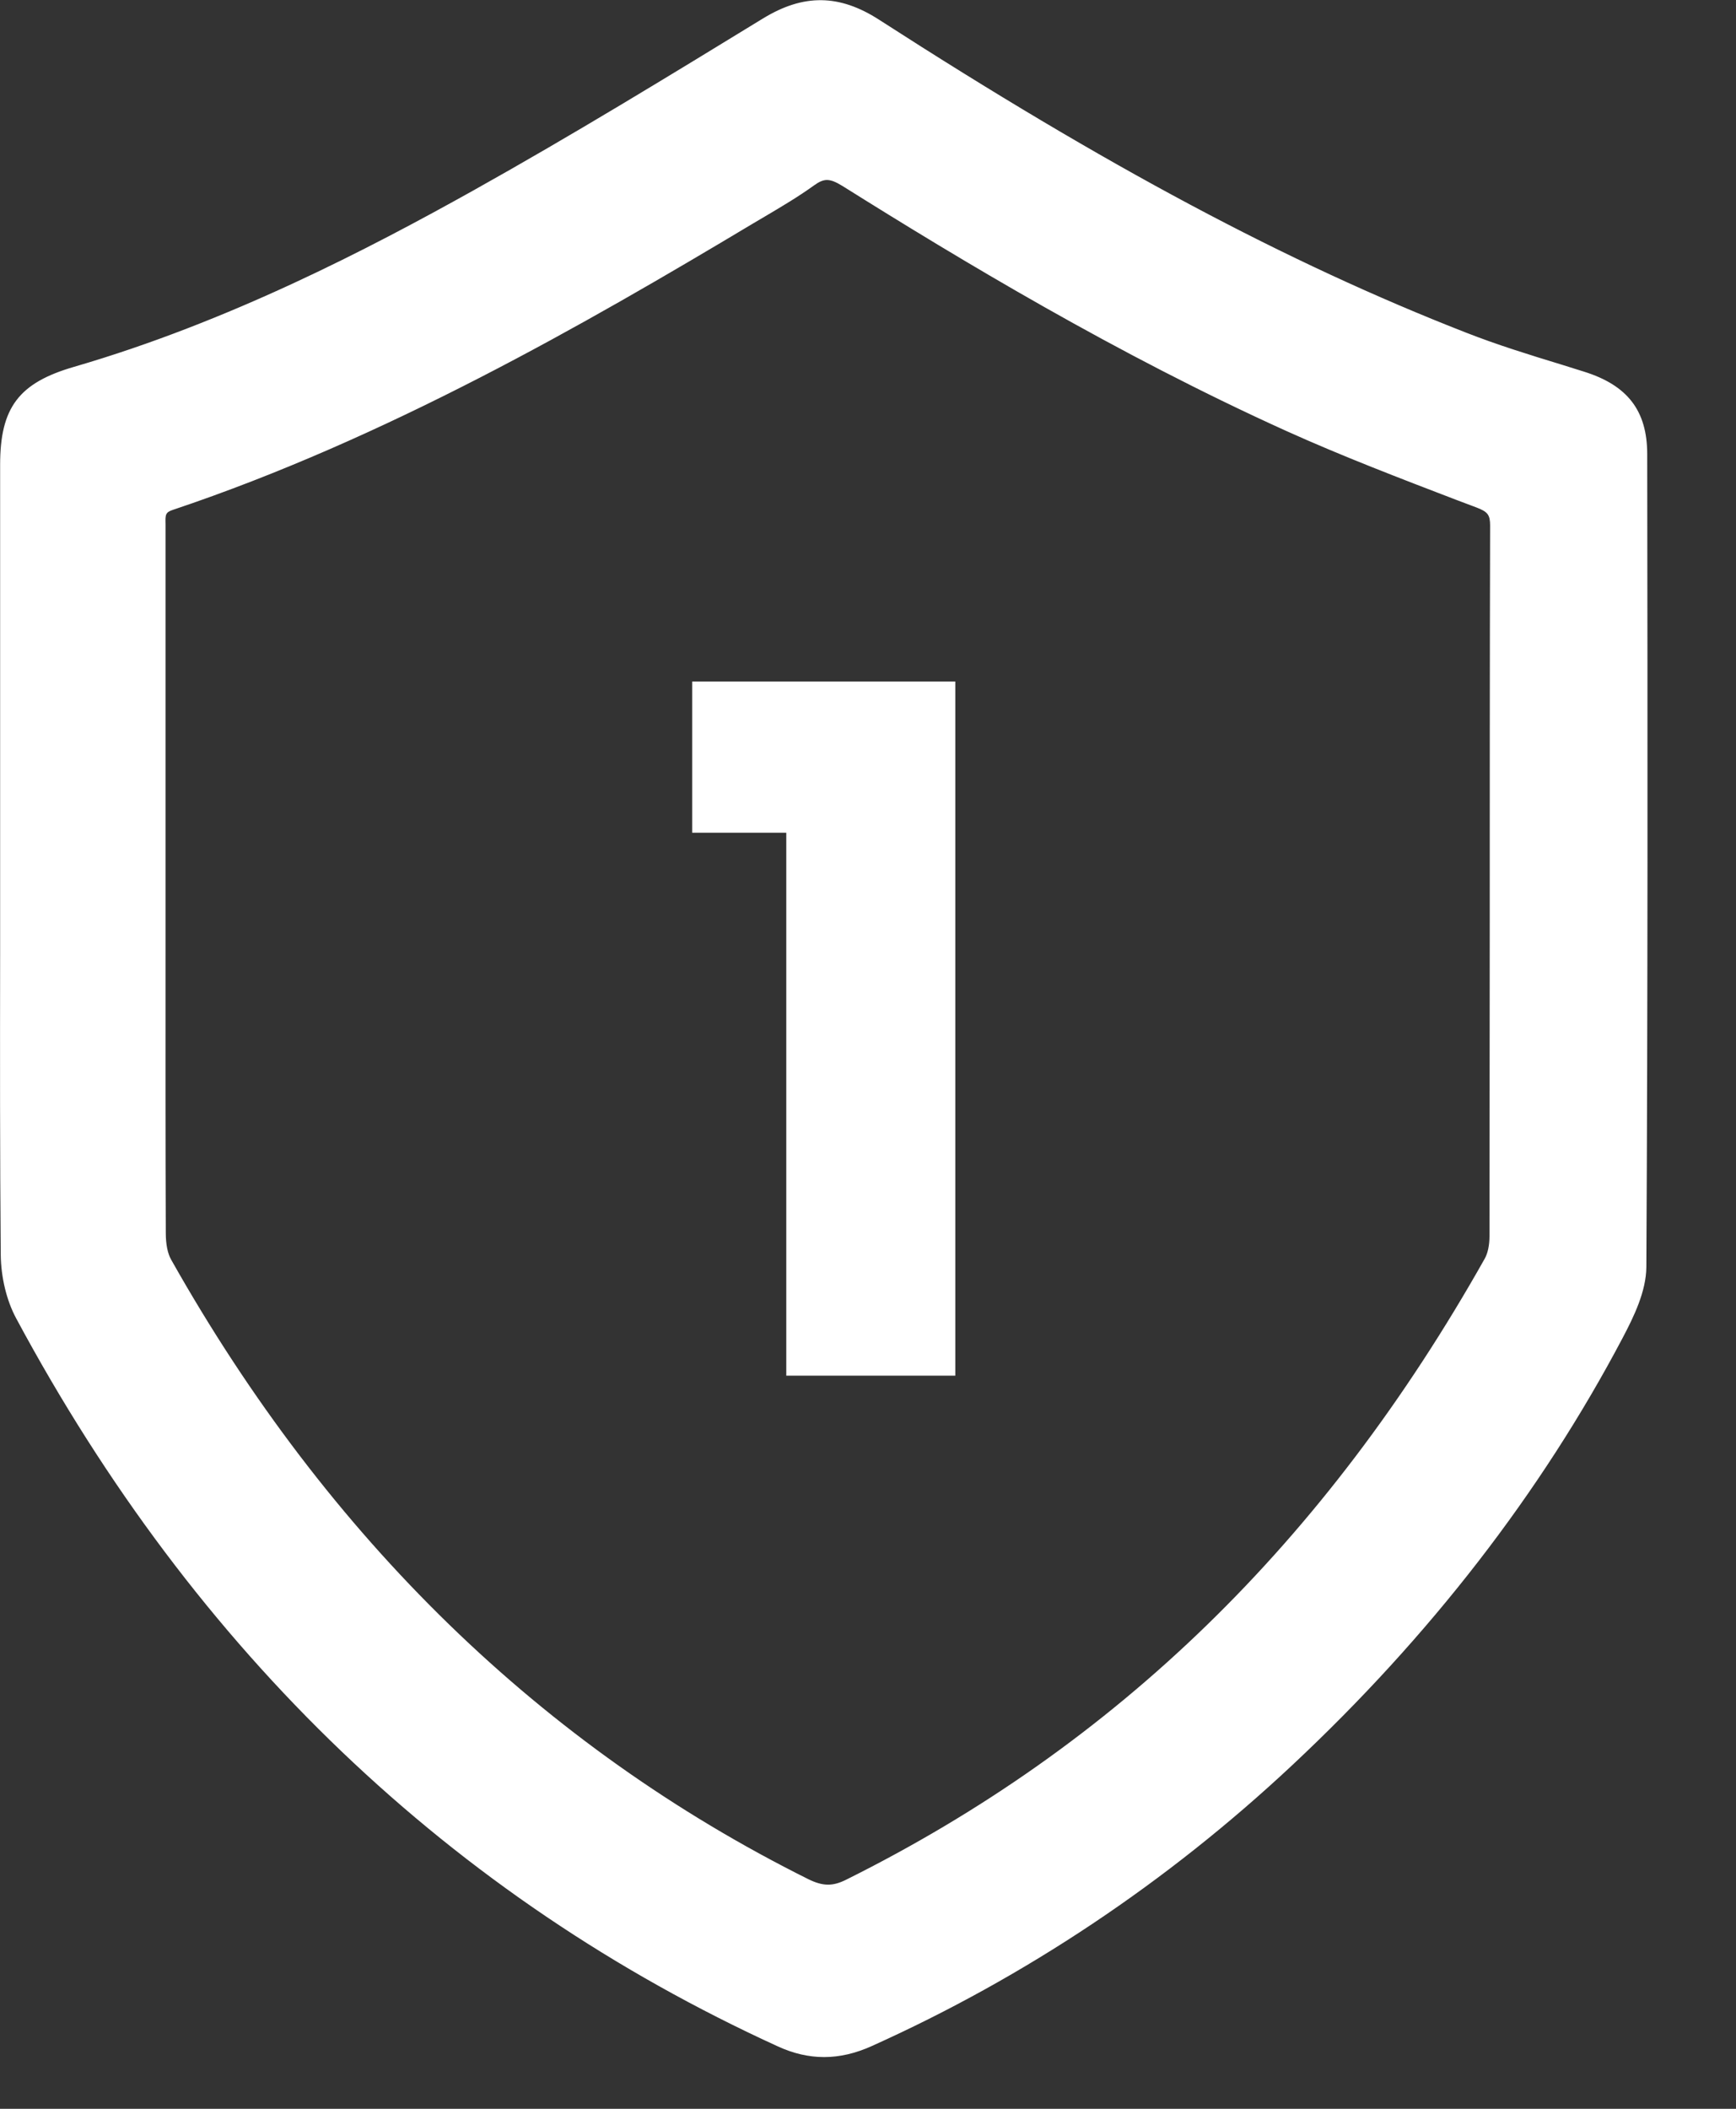
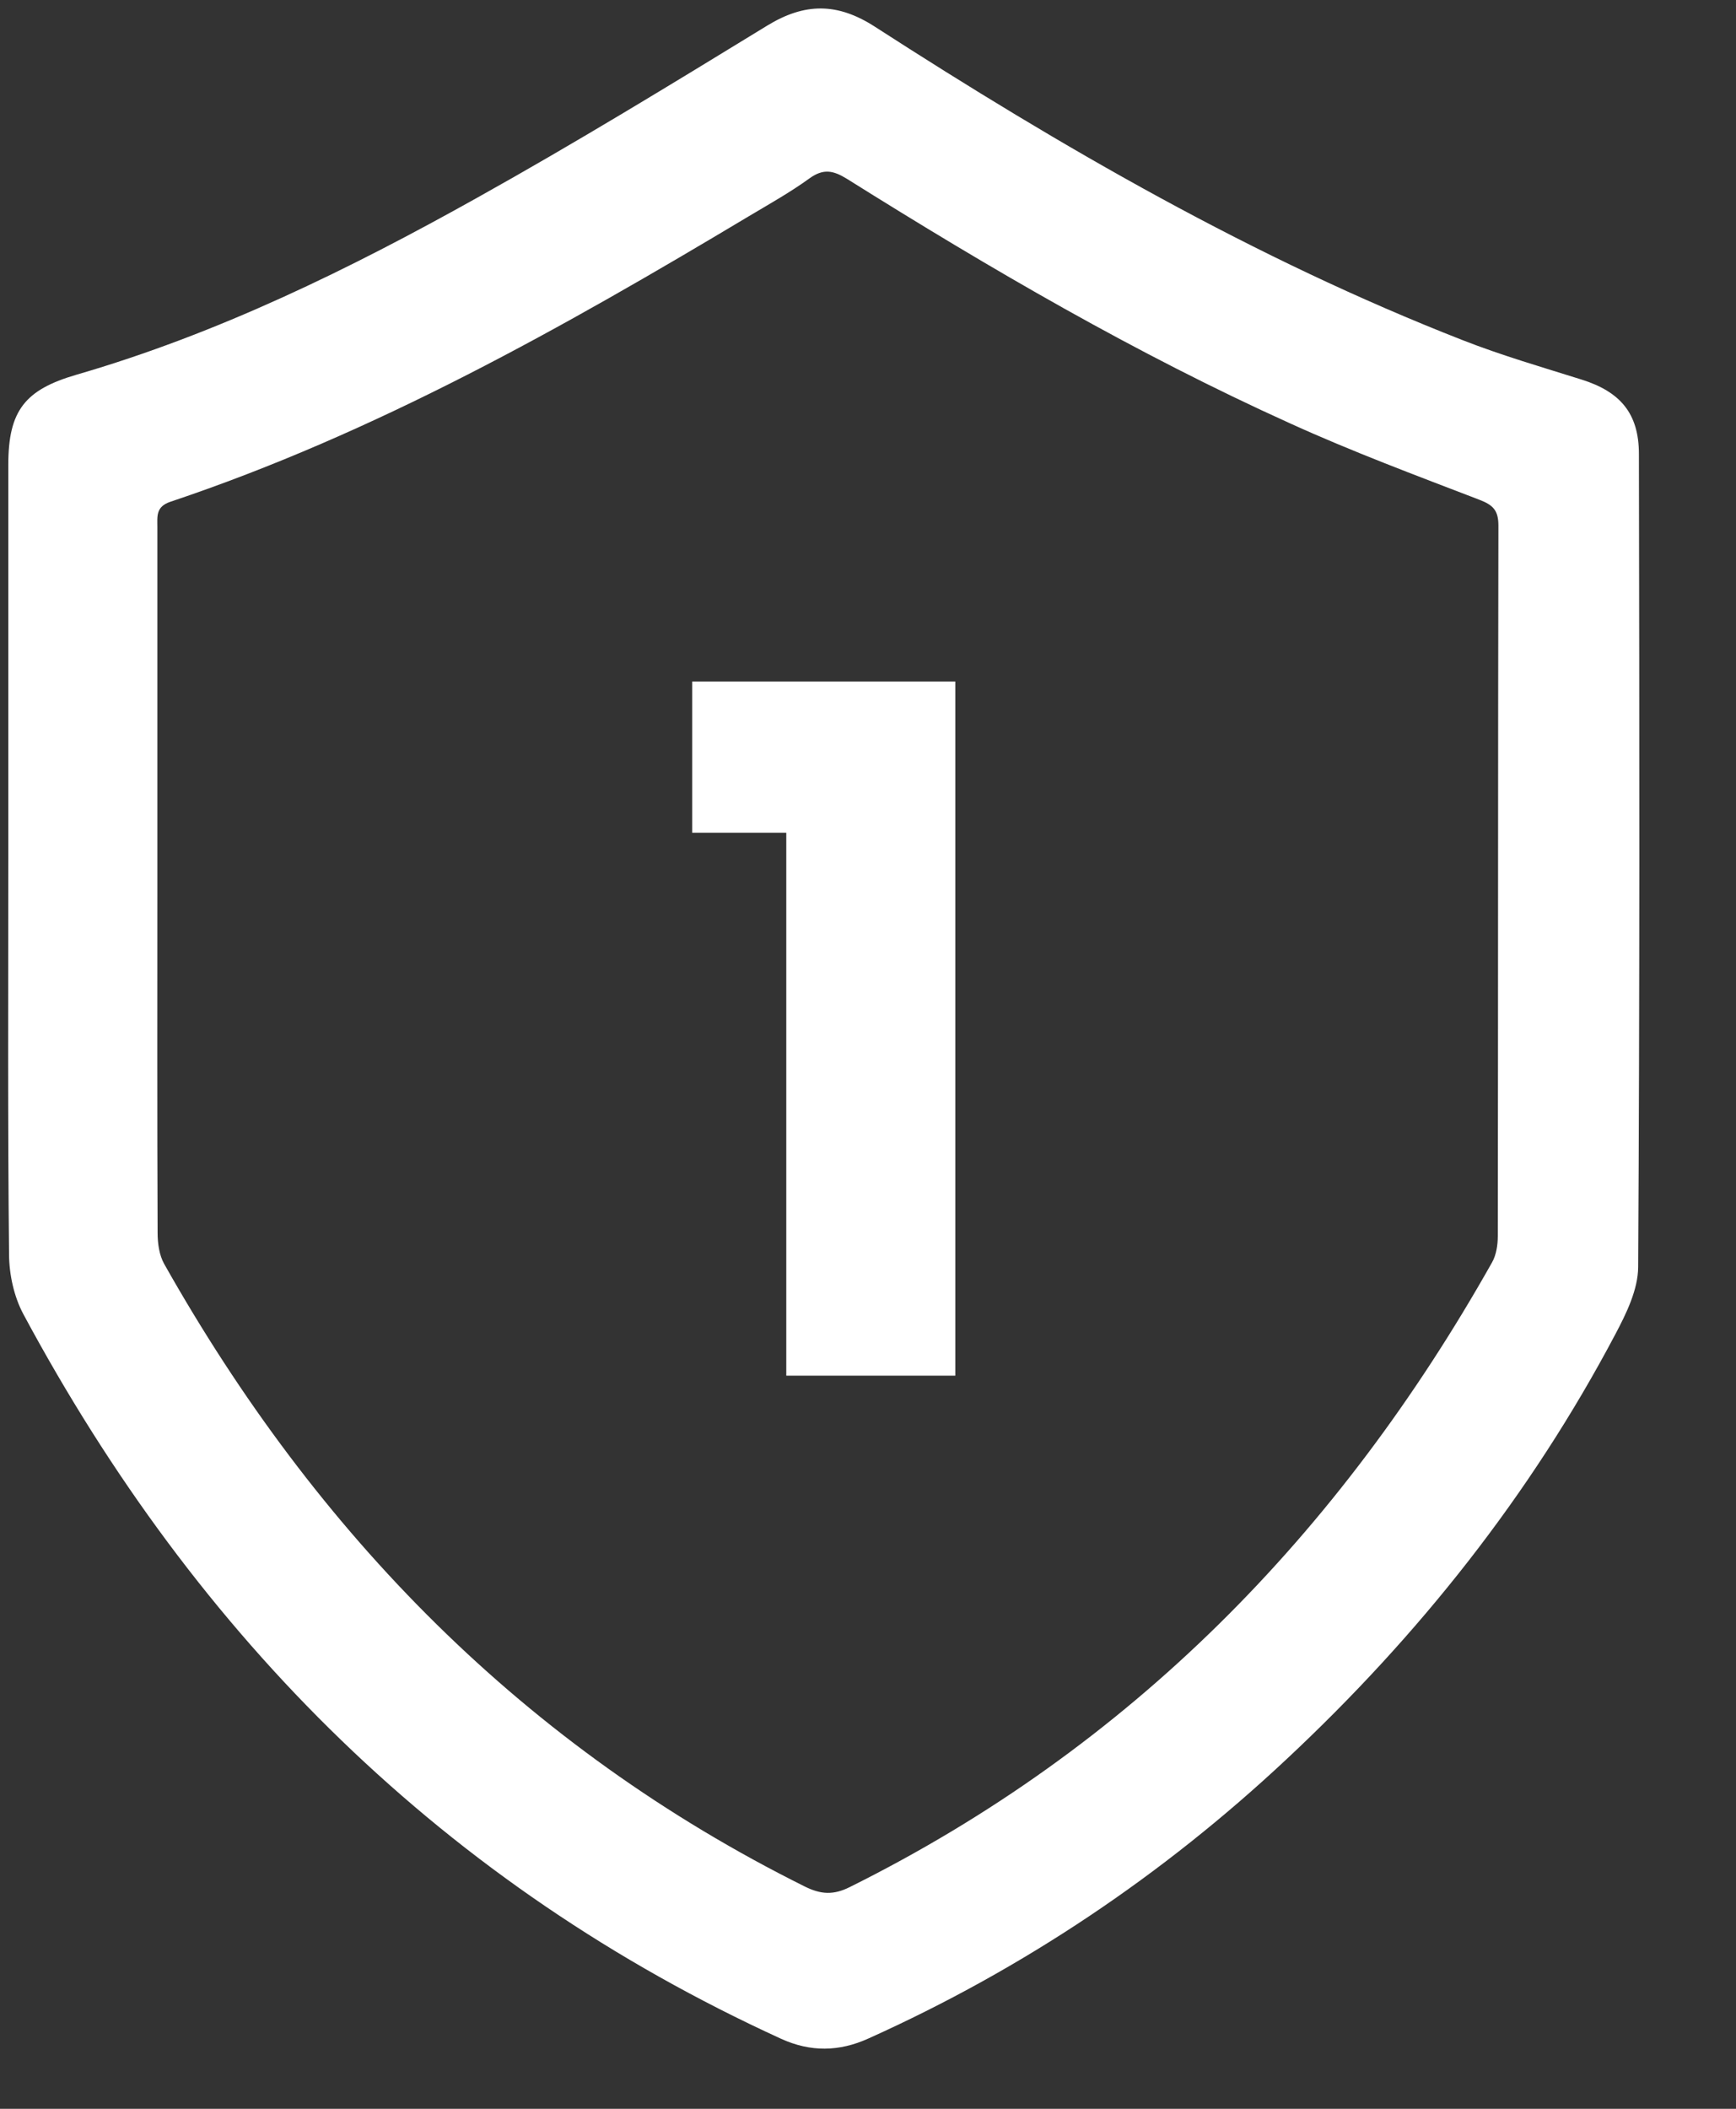
<svg xmlns="http://www.w3.org/2000/svg" width="14" height="17" viewBox="0 0 14 17" fill="none">
  <rect x="0" y="0" width="14" height="17" fill="#333333" stroke="none" />
  <path d="M0.067 6.921C0.067 5.863 0.067 4.805 0.067 3.747C0.067 3.31 0.201 3.142 0.616 3.021C1.757 2.69 2.818 2.17 3.85 1.593C4.641 1.152 5.415 0.679 6.188 0.206C6.491 0.021 6.754 0.021 7.055 0.215C8.565 1.189 10.117 2.086 11.795 2.742C12.109 2.865 12.433 2.959 12.755 3.06C13.067 3.158 13.217 3.333 13.217 3.66C13.221 5.844 13.224 8.03 13.211 10.214C13.21 10.396 13.116 10.588 13.027 10.756C12.342 12.052 11.443 13.184 10.374 14.183C9.375 15.118 8.253 15.871 7.004 16.433C6.766 16.541 6.536 16.543 6.3 16.436C3.588 15.196 1.591 13.206 0.189 10.595C0.113 10.454 0.074 10.275 0.073 10.113C0.062 9.049 0.067 7.985 0.067 6.921V6.921ZM1.269 7.104C1.269 8.05 1.267 8.995 1.271 9.939C1.271 10.023 1.284 10.118 1.324 10.189C2.553 12.369 4.233 14.085 6.49 15.208C6.619 15.272 6.721 15.279 6.854 15.212C9.117 14.087 10.8 12.365 12.032 10.178C12.067 10.117 12.079 10.036 12.079 9.964C12.082 8.056 12.08 6.147 12.084 4.238C12.084 4.116 12.043 4.072 11.931 4.029C11.418 3.832 10.903 3.64 10.404 3.413C9.16 2.851 7.984 2.165 6.829 1.441C6.72 1.374 6.64 1.357 6.528 1.438C6.372 1.551 6.202 1.646 6.036 1.745C4.544 2.638 3.032 3.49 1.374 4.045C1.255 4.085 1.269 4.163 1.269 4.25C1.269 5.201 1.269 6.152 1.269 7.104V7.104Z" fill="white" />
-   <path d="M6.646 16.583C6.521 16.583 6.397 16.554 6.273 16.497C3.642 15.295 1.576 13.321 0.13 10.627C0.053 10.484 0.008 10.297 0.006 10.115C-0.001 9.309 -0 8.49 0.001 7.698C0.001 7.439 0.001 7.18 0.001 6.921V5.969C0.001 5.228 0.001 4.487 0.001 3.747C0.001 3.285 0.152 3.086 0.598 2.957C1.846 2.594 2.974 2.006 3.818 1.535C4.62 1.087 5.399 0.61 6.153 0.149C6.48 -0.051 6.769 -0.048 7.091 0.16C8.92 1.339 10.378 2.117 11.819 2.68C12.071 2.779 12.336 2.861 12.592 2.939C12.652 2.958 12.714 2.977 12.774 2.996C13.126 3.106 13.283 3.311 13.284 3.659V3.713C13.287 5.844 13.289 8.048 13.277 10.215C13.275 10.411 13.177 10.613 13.085 10.787C12.427 12.034 11.53 13.193 10.419 14.232C9.411 15.175 8.271 15.936 7.031 16.494C6.9 16.553 6.773 16.583 6.646 16.583H6.646ZM6.617 0.136C6.489 0.136 6.362 0.178 6.223 0.263C5.468 0.724 4.687 1.202 3.883 1.652C3.033 2.127 1.896 2.719 0.635 3.085C0.246 3.198 0.134 3.347 0.134 3.748C0.134 4.488 0.134 5.229 0.134 5.97V6.922C0.134 7.181 0.134 7.44 0.133 7.699C0.133 8.491 0.132 9.309 0.139 10.114C0.14 10.275 0.18 10.439 0.247 10.564C1.679 13.232 3.725 15.187 6.328 16.376C6.543 16.474 6.755 16.473 6.977 16.373C8.204 15.821 9.332 15.068 10.329 14.135C11.429 13.106 12.316 11.959 12.968 10.725C13.053 10.565 13.144 10.38 13.145 10.214C13.157 8.048 13.154 5.844 13.151 3.713V3.66C13.151 3.371 13.03 3.215 12.735 3.123C12.674 3.104 12.614 3.086 12.553 3.067C12.294 2.987 12.027 2.905 11.771 2.804C10.322 2.238 8.856 1.457 7.019 0.272C6.878 0.181 6.748 0.136 6.616 0.136H6.617ZM6.679 15.326C6.609 15.326 6.539 15.306 6.461 15.268C4.293 14.189 2.546 12.491 1.266 10.221C1.216 10.133 1.205 10.019 1.205 9.94C1.202 9.194 1.202 8.436 1.203 7.703V6.47C1.203 5.73 1.203 4.99 1.203 4.25V4.227C1.201 4.15 1.199 4.035 1.353 3.983C3.059 3.412 4.647 2.5 6.002 1.689C6.037 1.669 6.072 1.648 6.107 1.627C6.236 1.551 6.369 1.473 6.489 1.385C6.641 1.275 6.759 1.32 6.864 1.386C7.811 1.979 9.072 2.739 10.431 3.354C10.877 3.555 11.343 3.733 11.794 3.906L11.955 3.967C12.076 4.013 12.151 4.075 12.15 4.239C12.148 5.34 12.148 6.442 12.147 7.543C12.147 8.351 12.147 9.158 12.146 9.965C12.146 10.033 12.136 10.131 12.09 10.212C10.807 12.49 9.055 14.192 6.884 15.272C6.811 15.308 6.745 15.326 6.679 15.326V15.326ZM6.67 1.451C6.637 1.451 6.606 1.465 6.567 1.493C6.441 1.584 6.306 1.664 6.174 1.742C6.139 1.763 6.104 1.783 6.069 1.804C4.709 2.618 3.113 3.534 1.395 4.11C1.333 4.13 1.333 4.15 1.335 4.225V4.25C1.335 4.99 1.335 5.73 1.335 6.47V7.703C1.335 8.436 1.334 9.194 1.337 9.939C1.337 10.031 1.352 10.106 1.381 10.156C2.647 12.403 4.376 14.082 6.519 15.149C6.635 15.206 6.715 15.208 6.824 15.153C9.001 14.07 10.686 12.433 11.974 10.146C11.998 10.103 12.012 10.039 12.012 9.965C12.013 9.158 12.013 8.351 12.014 7.543C12.014 6.442 12.014 5.34 12.017 4.238C12.017 4.151 11.999 4.126 11.907 4.091L11.745 4.03C11.293 3.857 10.825 3.678 10.375 3.475C9.008 2.857 7.743 2.094 6.792 1.498C6.741 1.467 6.704 1.451 6.668 1.451L6.67 1.451Z" fill="white" />
  <path d="M5.582 6.713V5.494H7.704V11.09H6.341V6.713H5.582Z" fill="white" />
</svg>